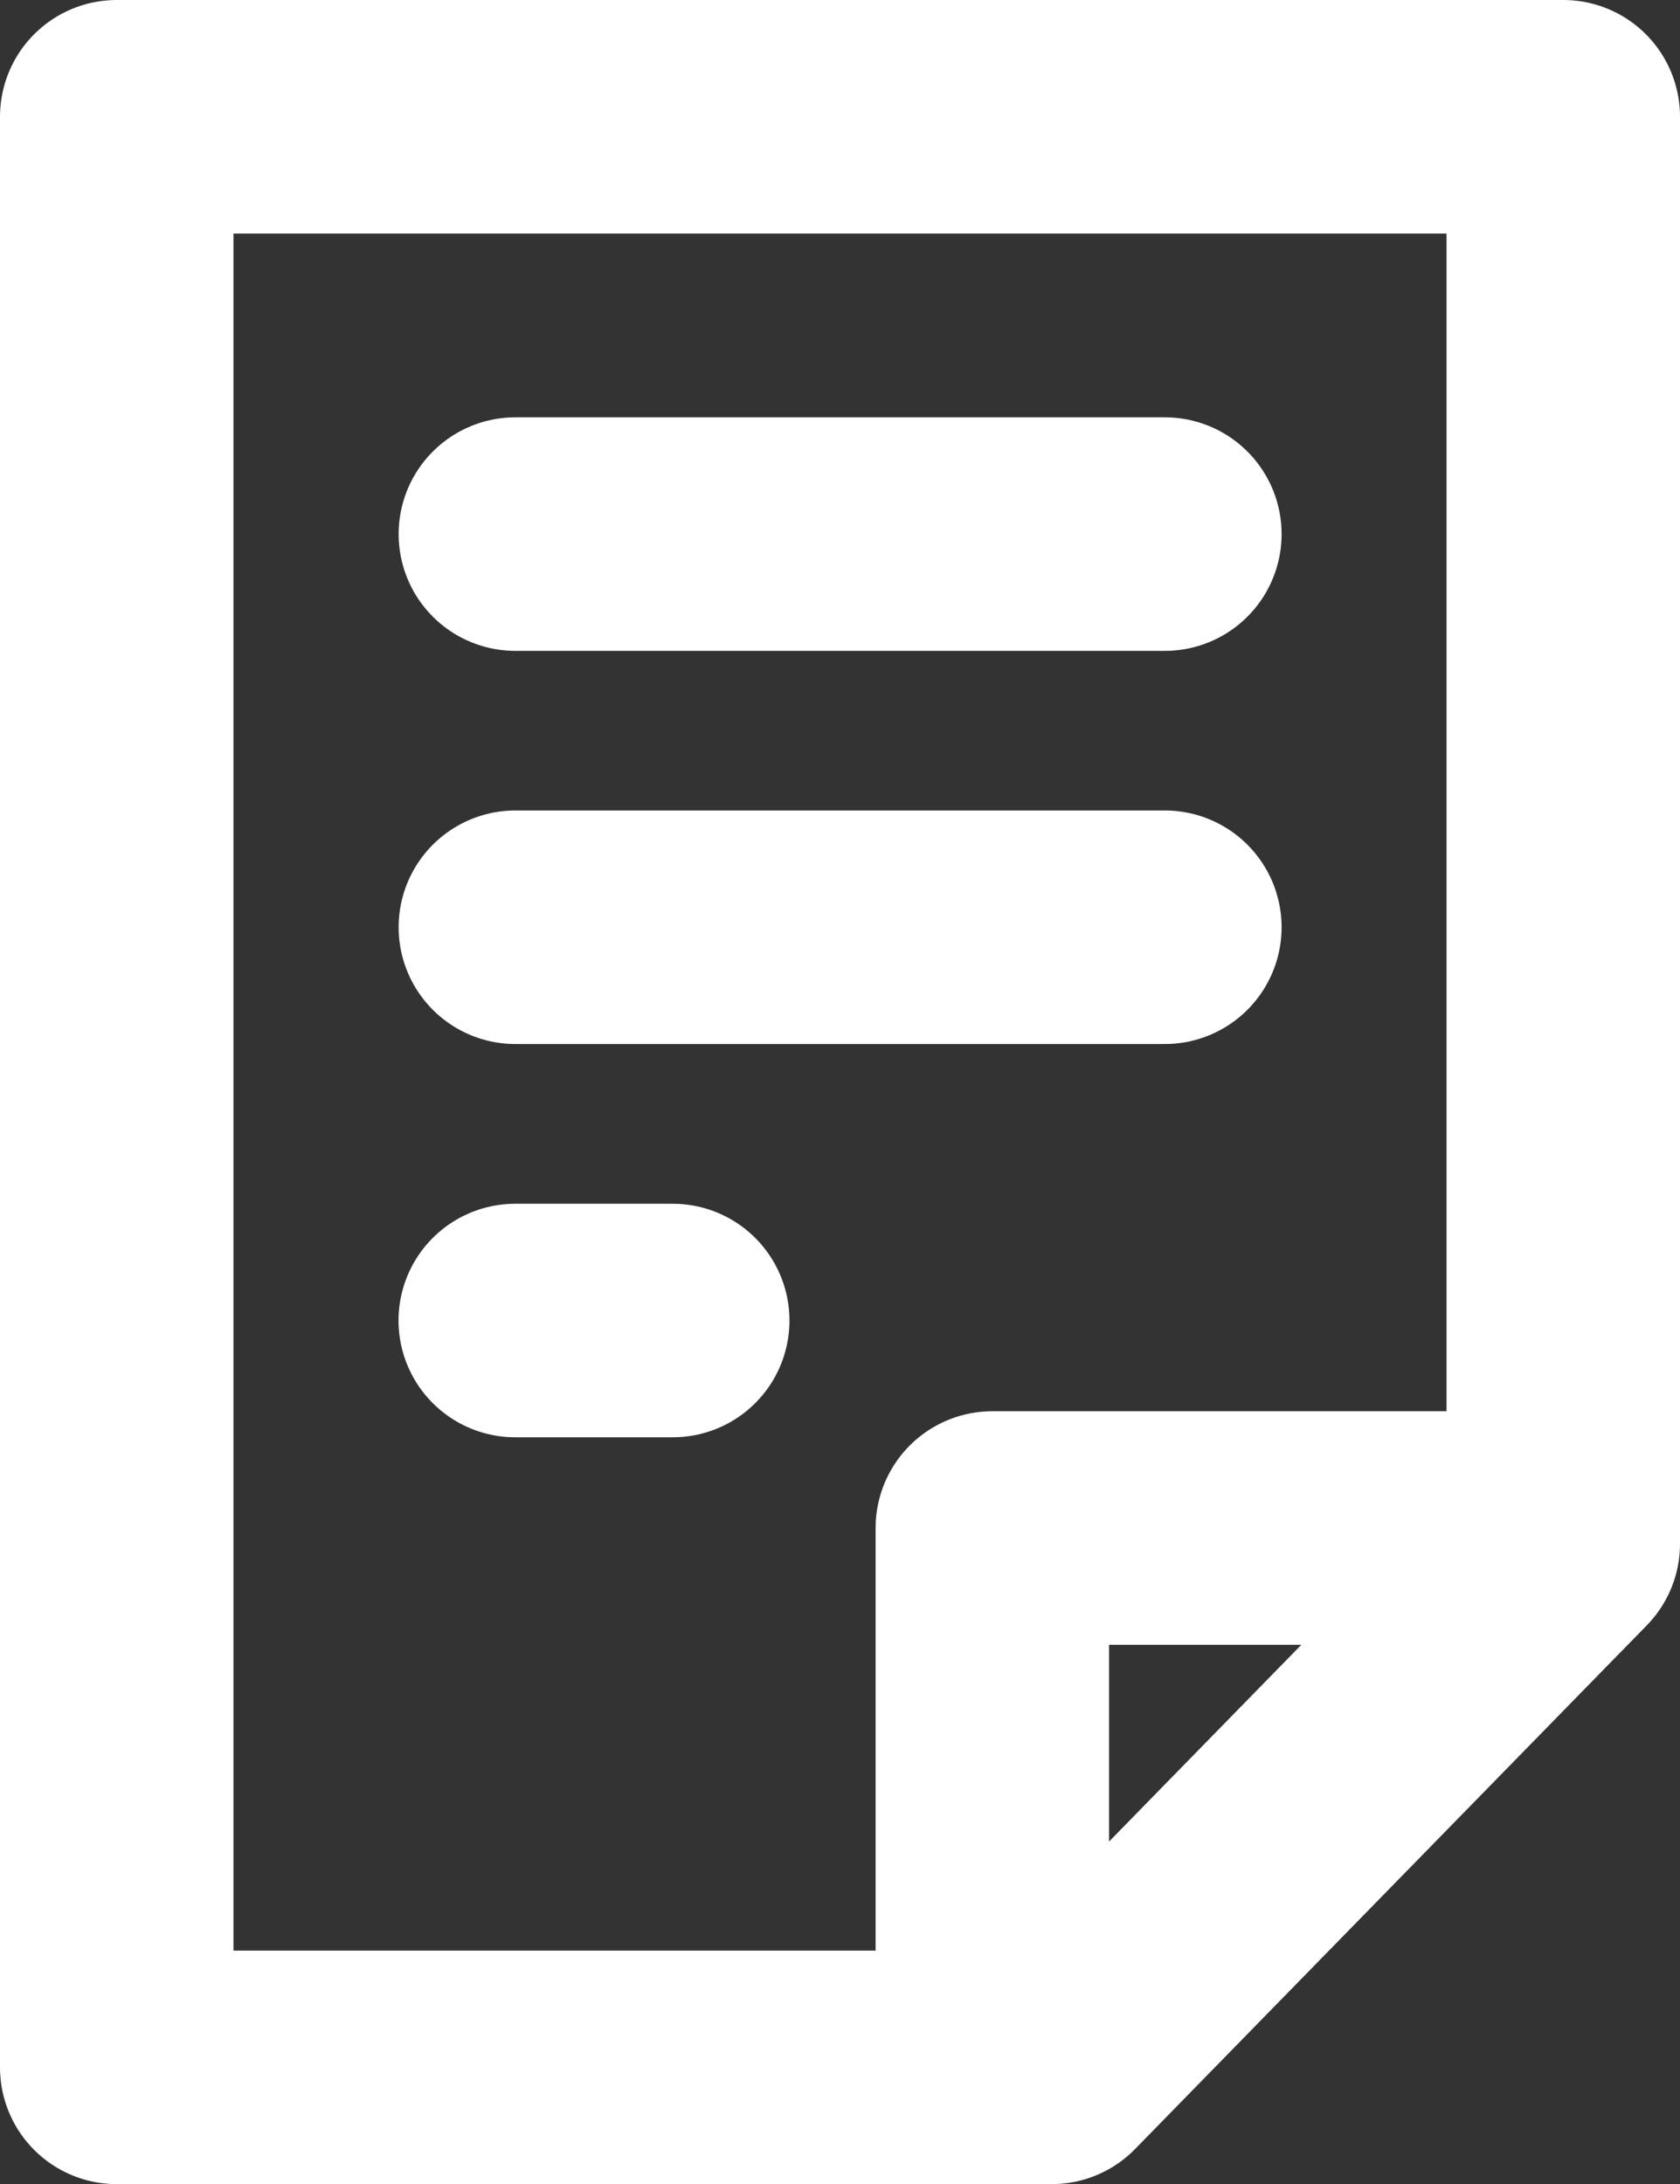
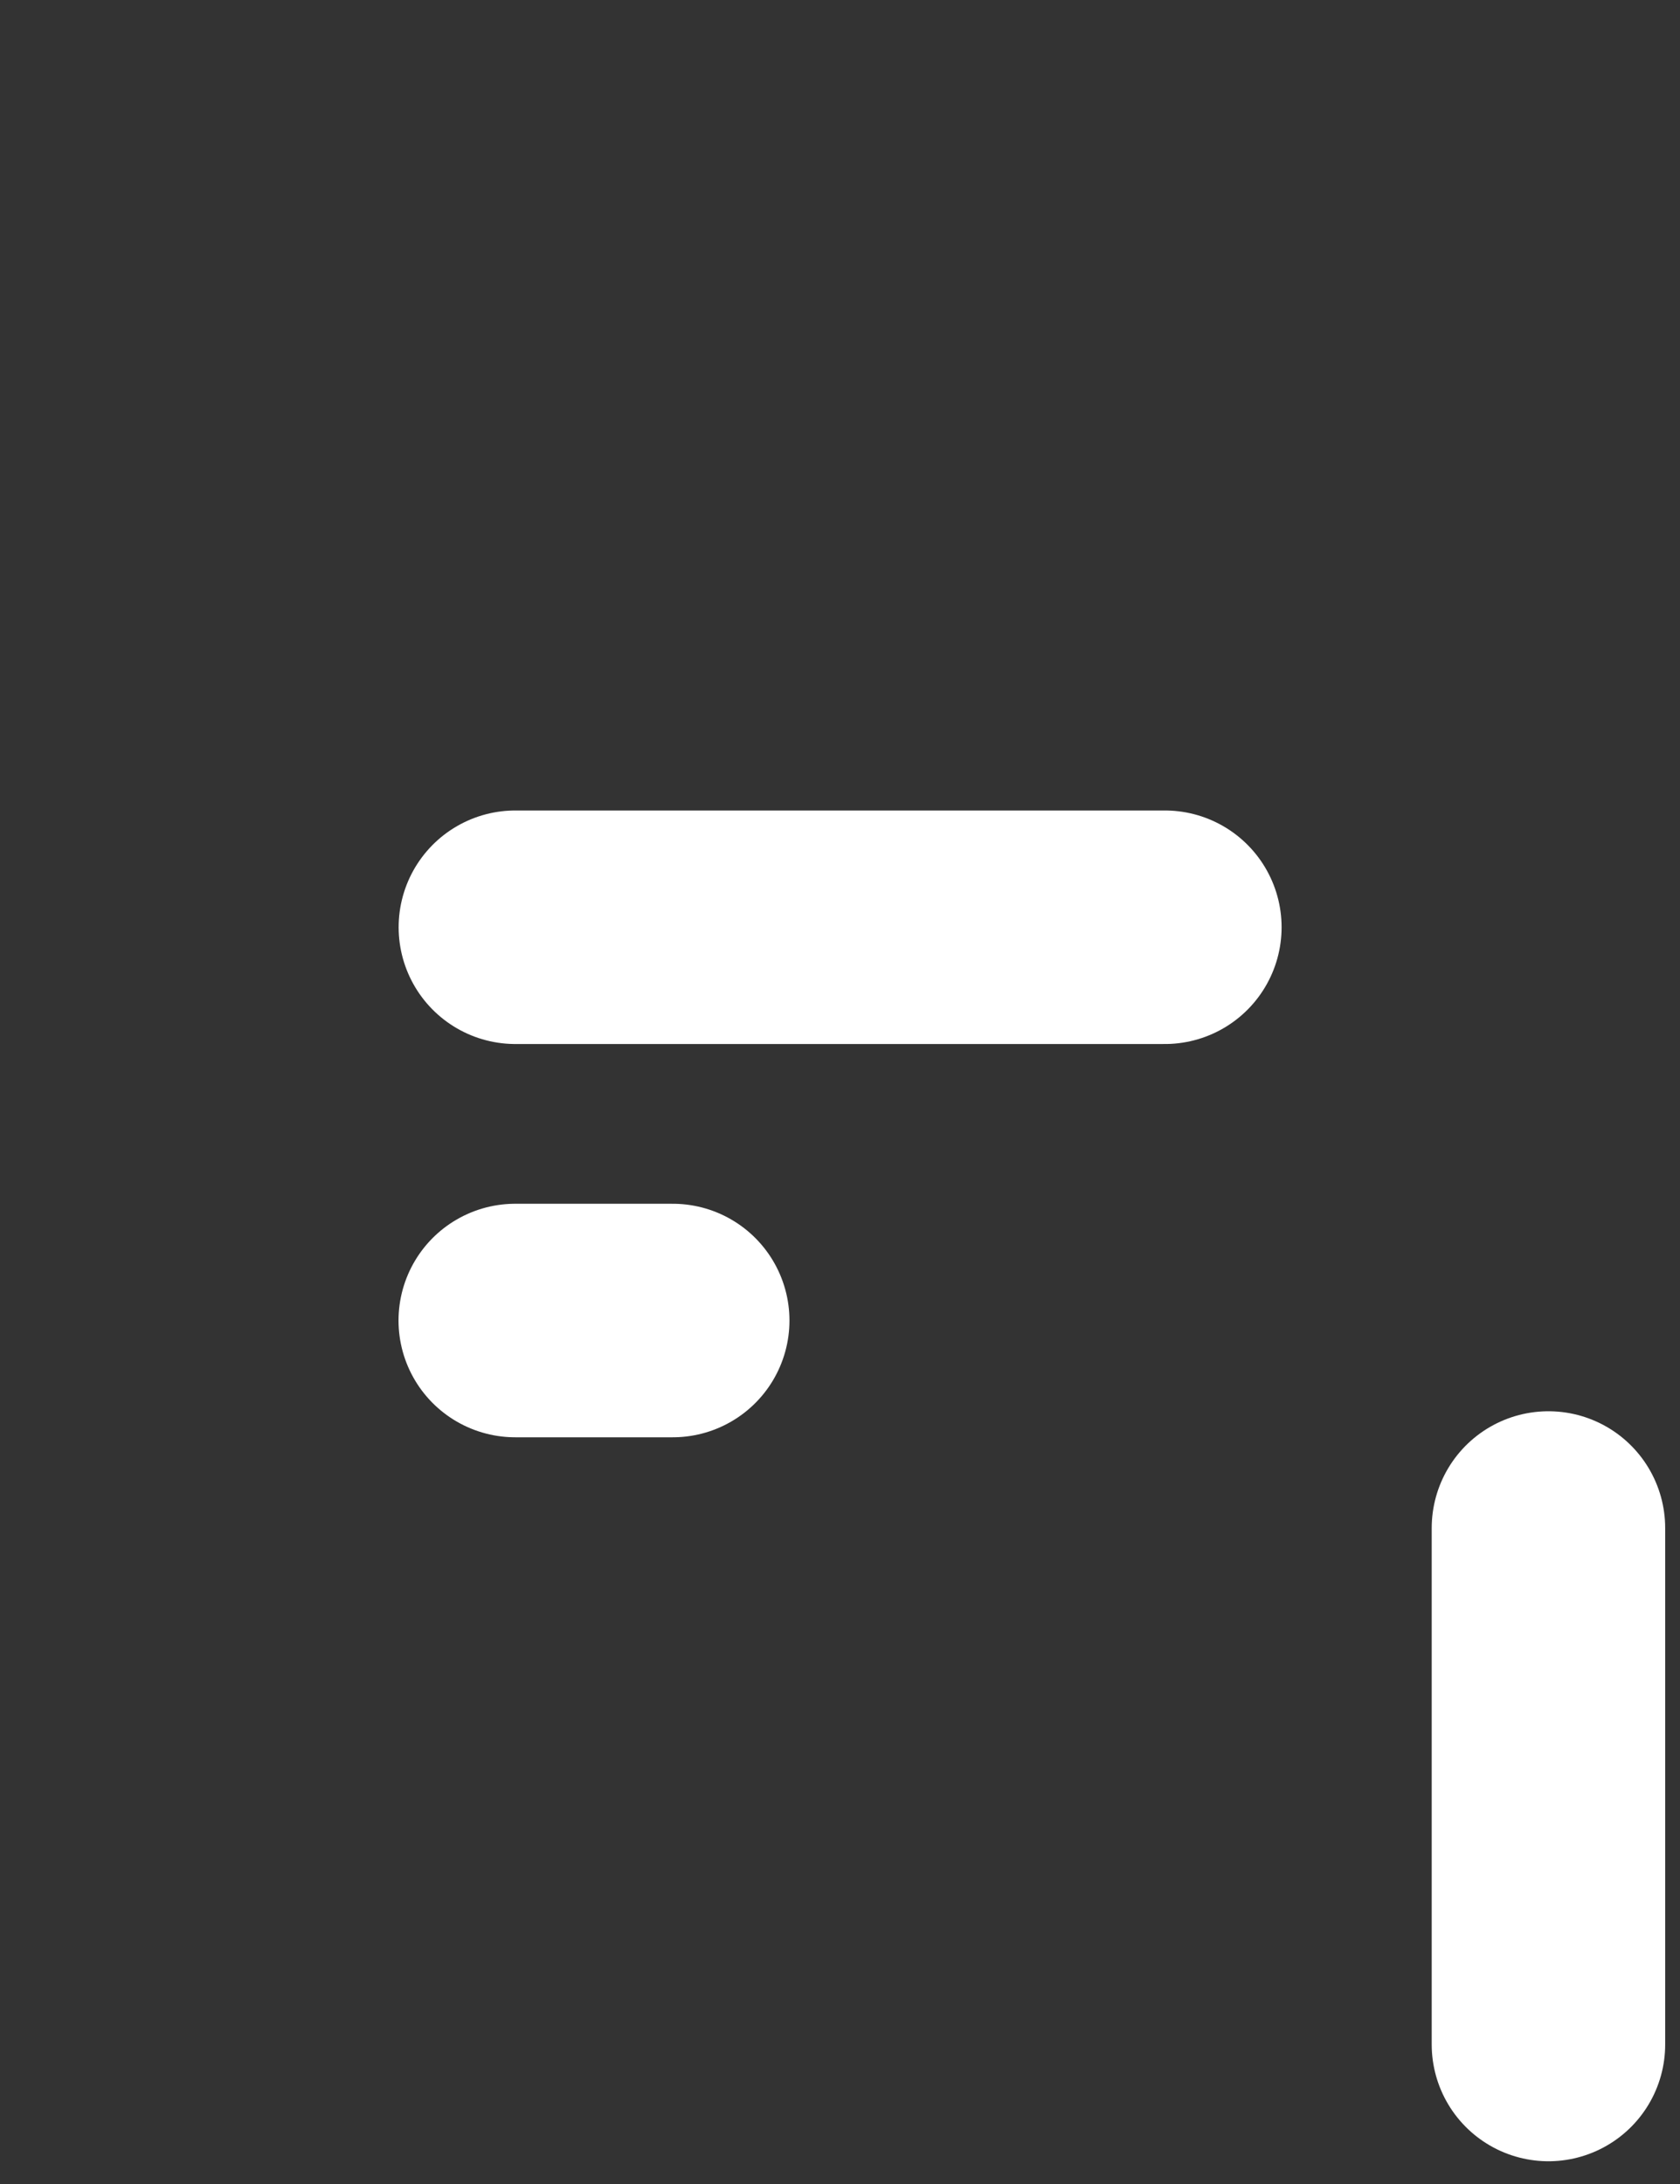
<svg xmlns="http://www.w3.org/2000/svg" width="14.392" height="18.705" viewBox="0 0 14.392 18.705">
  <rect x="0" y="0" width="14.392" height="18.705" fill="#333333" stroke="none" />
  <g id="グループ_175" data-name="グループ 175" transform="translate(-993 -4030.633)">
-     <path id="パス_127" data-name="パス 127" d="M0-1.367H12.392V10.854L8.009,15.338H0Z" transform="translate(994 4033)" fill="none" stroke="#fff" stroke-linejoin="round" stroke-width="2" />
-     <path id="パス_128" data-name="パス 128" d="M-7933.129-3891.454h-4.764v4.423" transform="translate(8939.394 7935.173)" fill="none" stroke="#fff" stroke-linecap="round" stroke-linejoin="round" stroke-width="2" />
-     <path id="パス_129" data-name="パス 129" d="M-7945.752-3902.977h5.564" transform="translate(8943.167 7938.184)" fill="none" stroke="#fff" stroke-linecap="round" stroke-width="2" />
+     <path id="パス_128" data-name="パス 128" d="M-7933.129-3891.454v4.423" transform="translate(8939.394 7935.173)" fill="none" stroke="#fff" stroke-linecap="round" stroke-linejoin="round" stroke-width="2" />
    <path id="パス_131" data-name="パス 131" d="M-7945.752-3902.977h5.564" transform="translate(8943.167 7941.551)" fill="none" stroke="#fff" stroke-linecap="round" stroke-width="2" />
    <path id="パス_132" data-name="パス 132" d="M-7945.752-3902.977h1.349" transform="translate(8943.166 7944.919)" fill="none" stroke="#fff" stroke-linecap="round" stroke-width="2" />
  </g>
</svg>